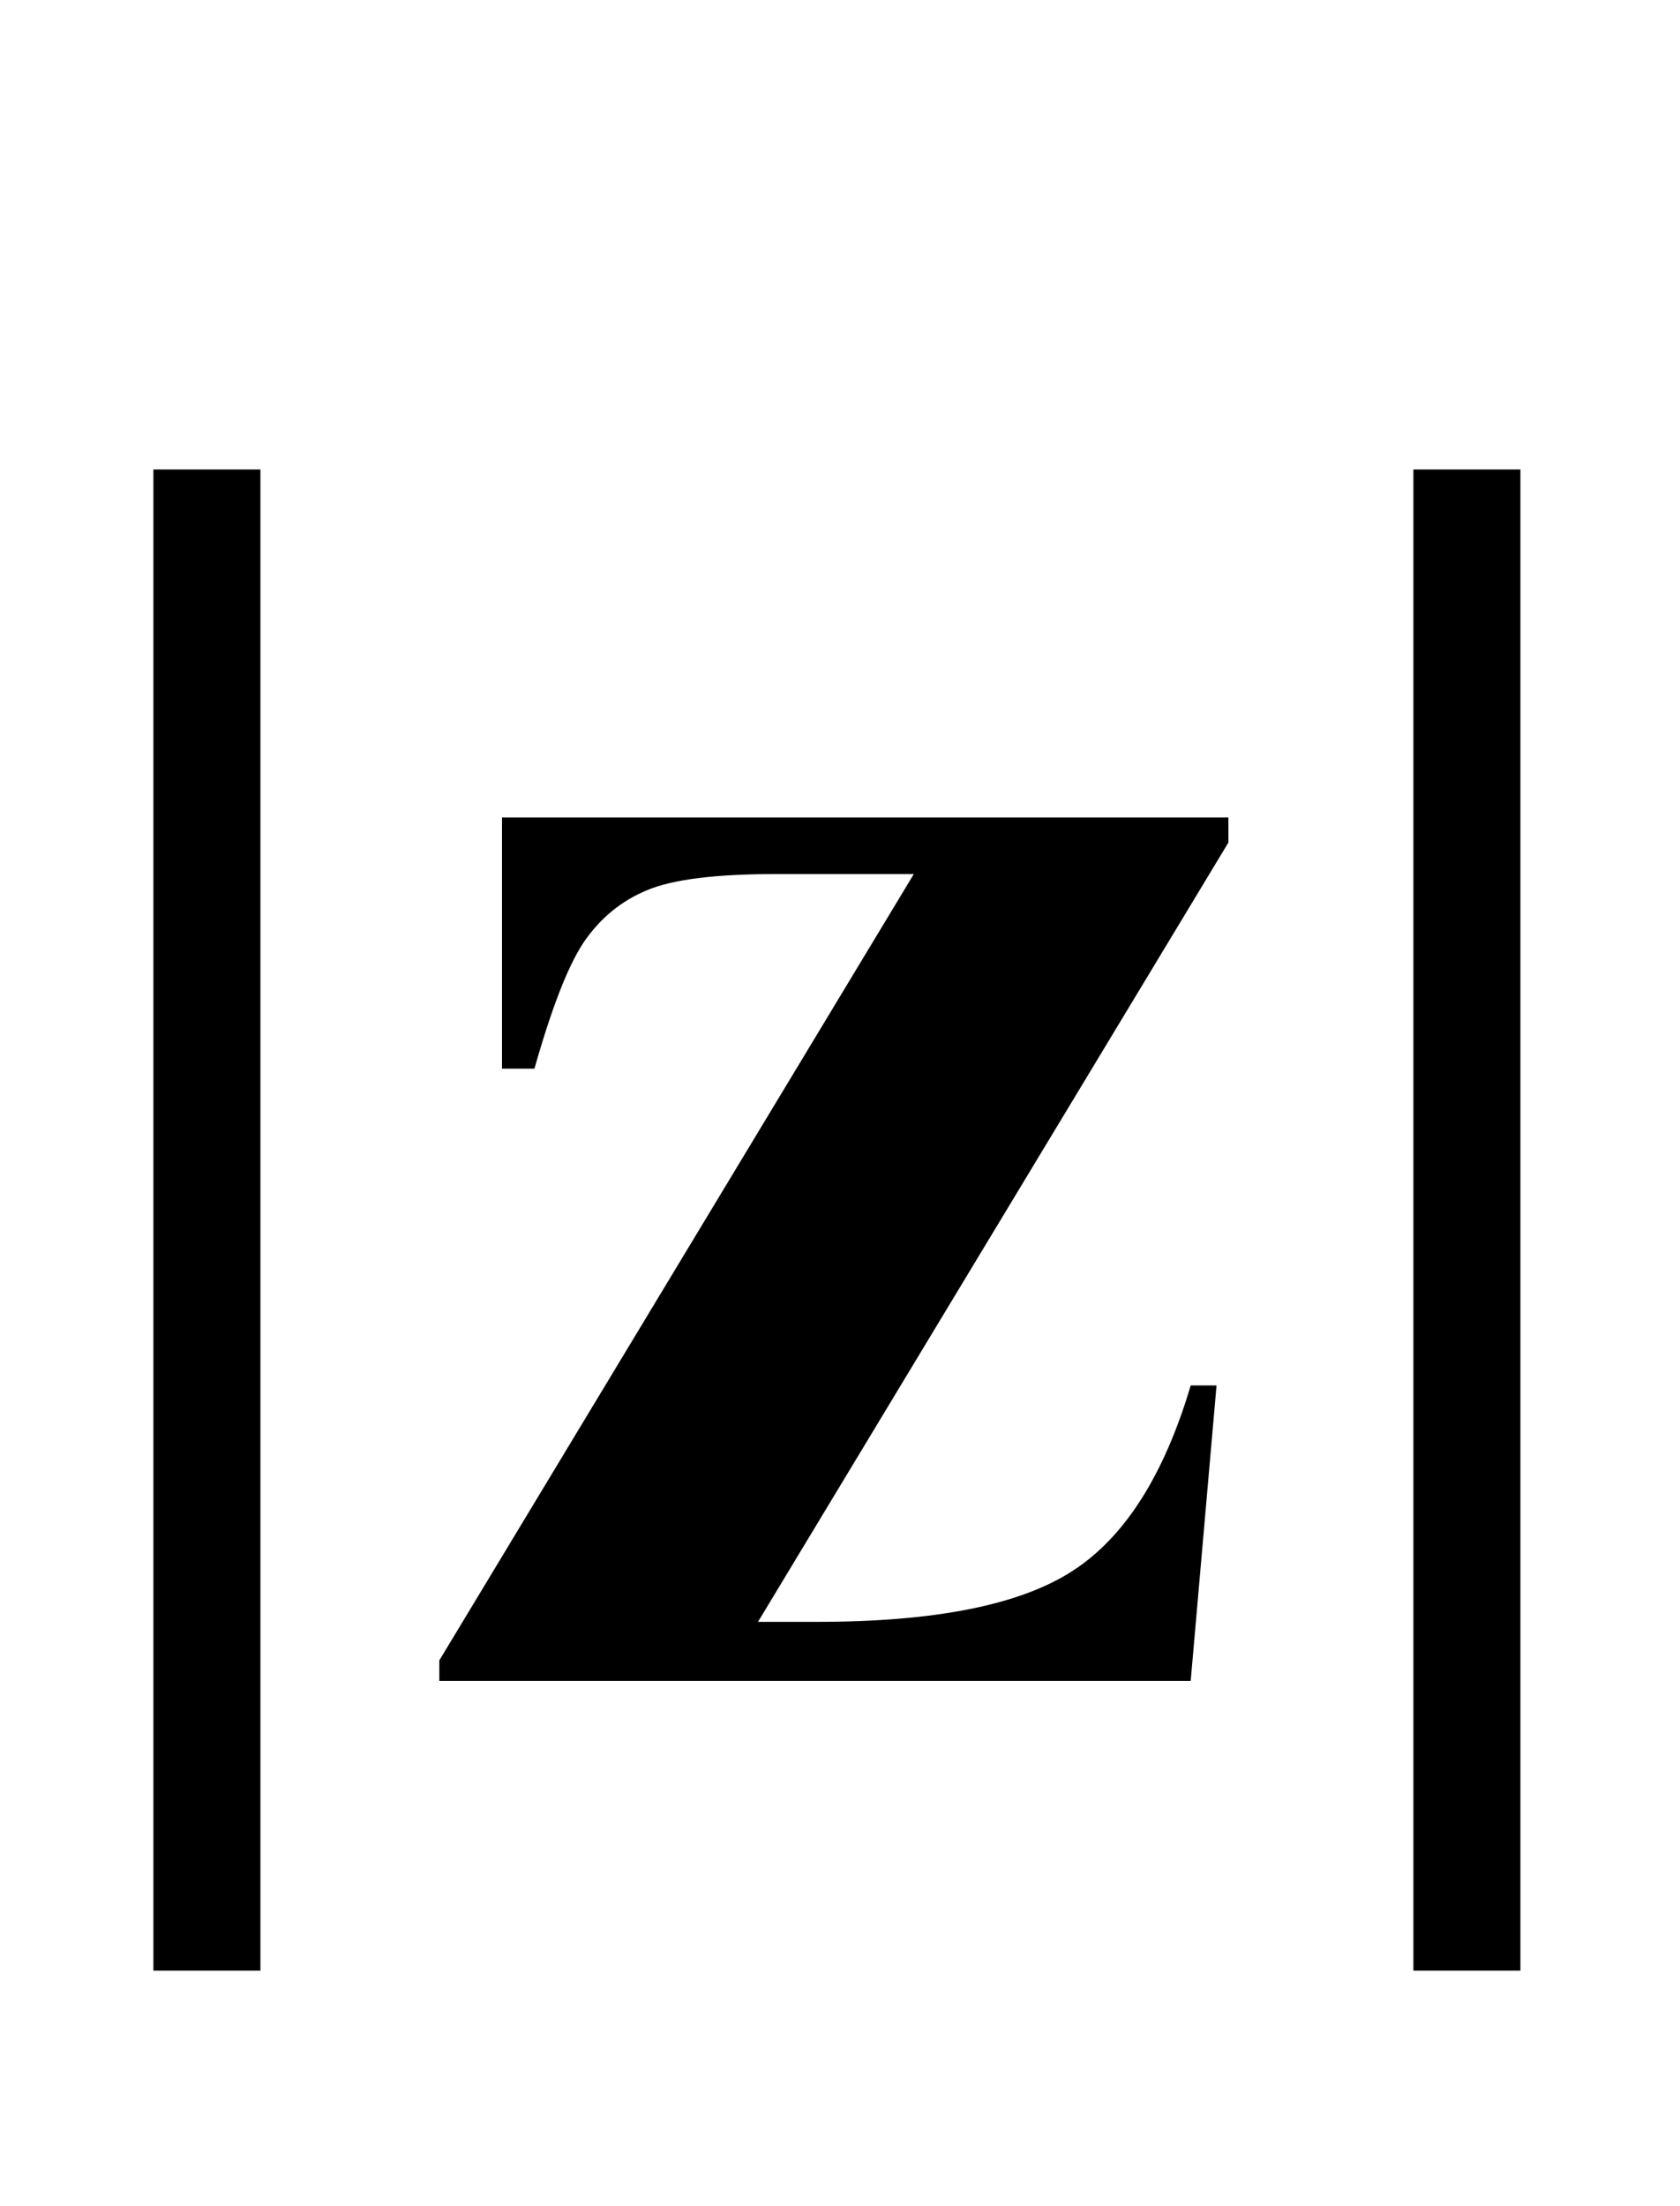
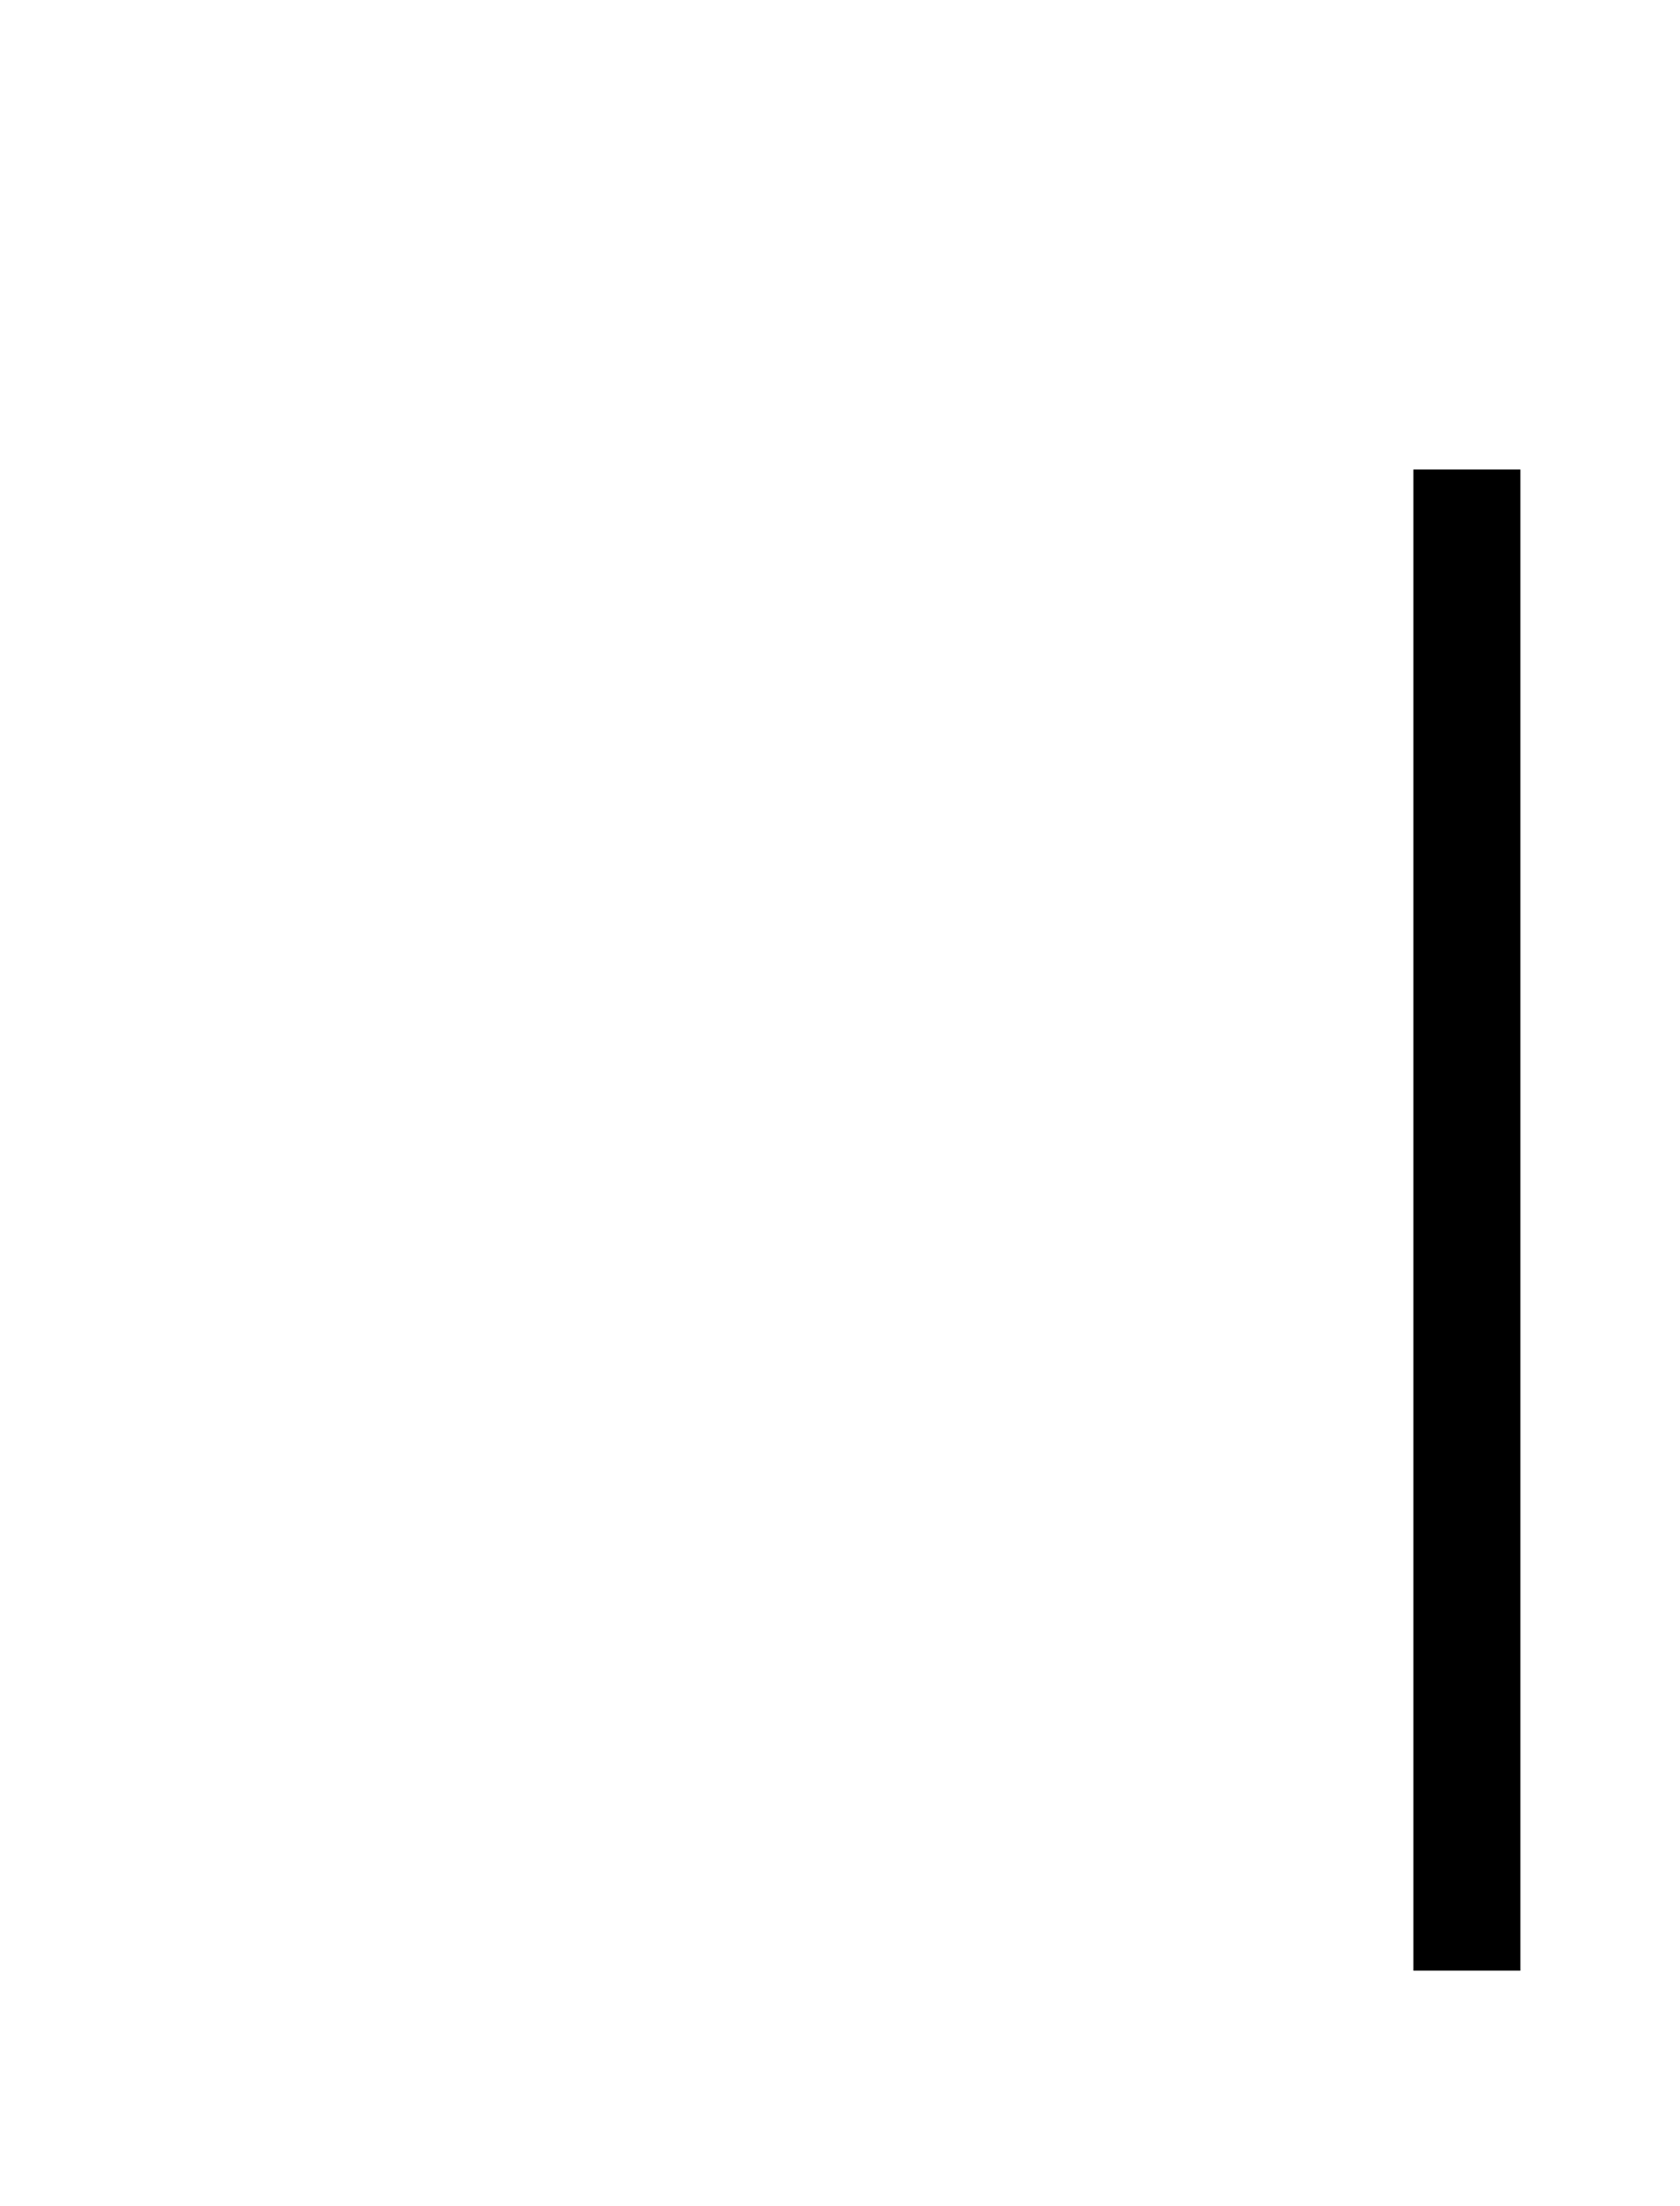
<svg xmlns="http://www.w3.org/2000/svg" xmlns:xlink="http://www.w3.org/1999/xlink" viewBox="0 0 16 21" version="1.1">
  <defs>
    <g>
      <symbol overflow="visible" id="glyph0-0">
-         <path style="stroke:none;" d="M 1.062 0 L 1.062 -13.598 L 7.438 -13.598 L 7.438 0 Z M 2.125 -1.062 L 6.375 -1.062 L 6.375 -12.535 L 2.125 -12.535 Z M 2.125 -1.062 " />
-       </symbol>
+         </symbol>
      <symbol overflow="visible" id="glyph0-1">
-         <path style="stroke:none;" d="M 2.48 2.758 L 1.461 2.758 L 1.461 -11.531 L 2.48 -11.531 Z M 2.48 2.758 " />
-       </symbol>
+         </symbol>
      <symbol overflow="visible" id="glyph0-2">
        <path style="stroke:none;" d="M 2.48 2.758 L 1.461 2.758 L 1.461 -11.531 L 2.48 -11.531 Z M 2.48 2.758 " />
      </symbol>
      <symbol overflow="visible" id="glyph1-0">
-         <path style="stroke:none;" d="M 2.496 0 L 2.496 -11.25 L 11.496 -11.25 L 11.496 0 Z M 2.777 -0.281 L 11.215 -0.281 L 11.215 -10.969 L 2.777 -10.969 Z M 2.777 -0.281 " />
-       </symbol>
+         </symbol>
      <symbol overflow="visible" id="glyph1-1">
-         <path style="stroke:none;" d="M 7.34 0 L 0.184 0 L 0.184 -0.195 L 4.703 -7.68 L 3.383 -7.68 C 2.816 -7.68 2.406 -7.629 2.164 -7.527 C 1.918 -7.426 1.719 -7.262 1.562 -7.035 C 1.41 -6.809 1.254 -6.406 1.09 -5.828 L 0.781 -5.828 L 0.781 -8.219 L 7.699 -8.219 L 7.699 -7.98 L 3.219 -0.562 L 3.781 -0.562 C 4.906 -0.562 5.715 -0.723 6.215 -1.047 C 6.711 -1.367 7.086 -1.957 7.34 -2.812 L 7.586 -2.812 Z M 7.34 0 " />
-       </symbol>
+         </symbol>
    </g>
  </defs>
  <g id="surface663874">
    <g style="fill:rgb(0%,0%,0%);fill-opacity:1;">
      <use xlink:href="#glyph0-1" x="0" y="16" />
    </g>
    <g style="fill:rgb(0%,0%,0%);fill-opacity:1;">
      <use xlink:href="#glyph1-1" x="4" y="16" />
    </g>
    <g style="fill:rgb(0%,0%,0%);fill-opacity:1;">
      <use xlink:href="#glyph0-2" x="12" y="16" />
    </g>
  </g>
</svg>